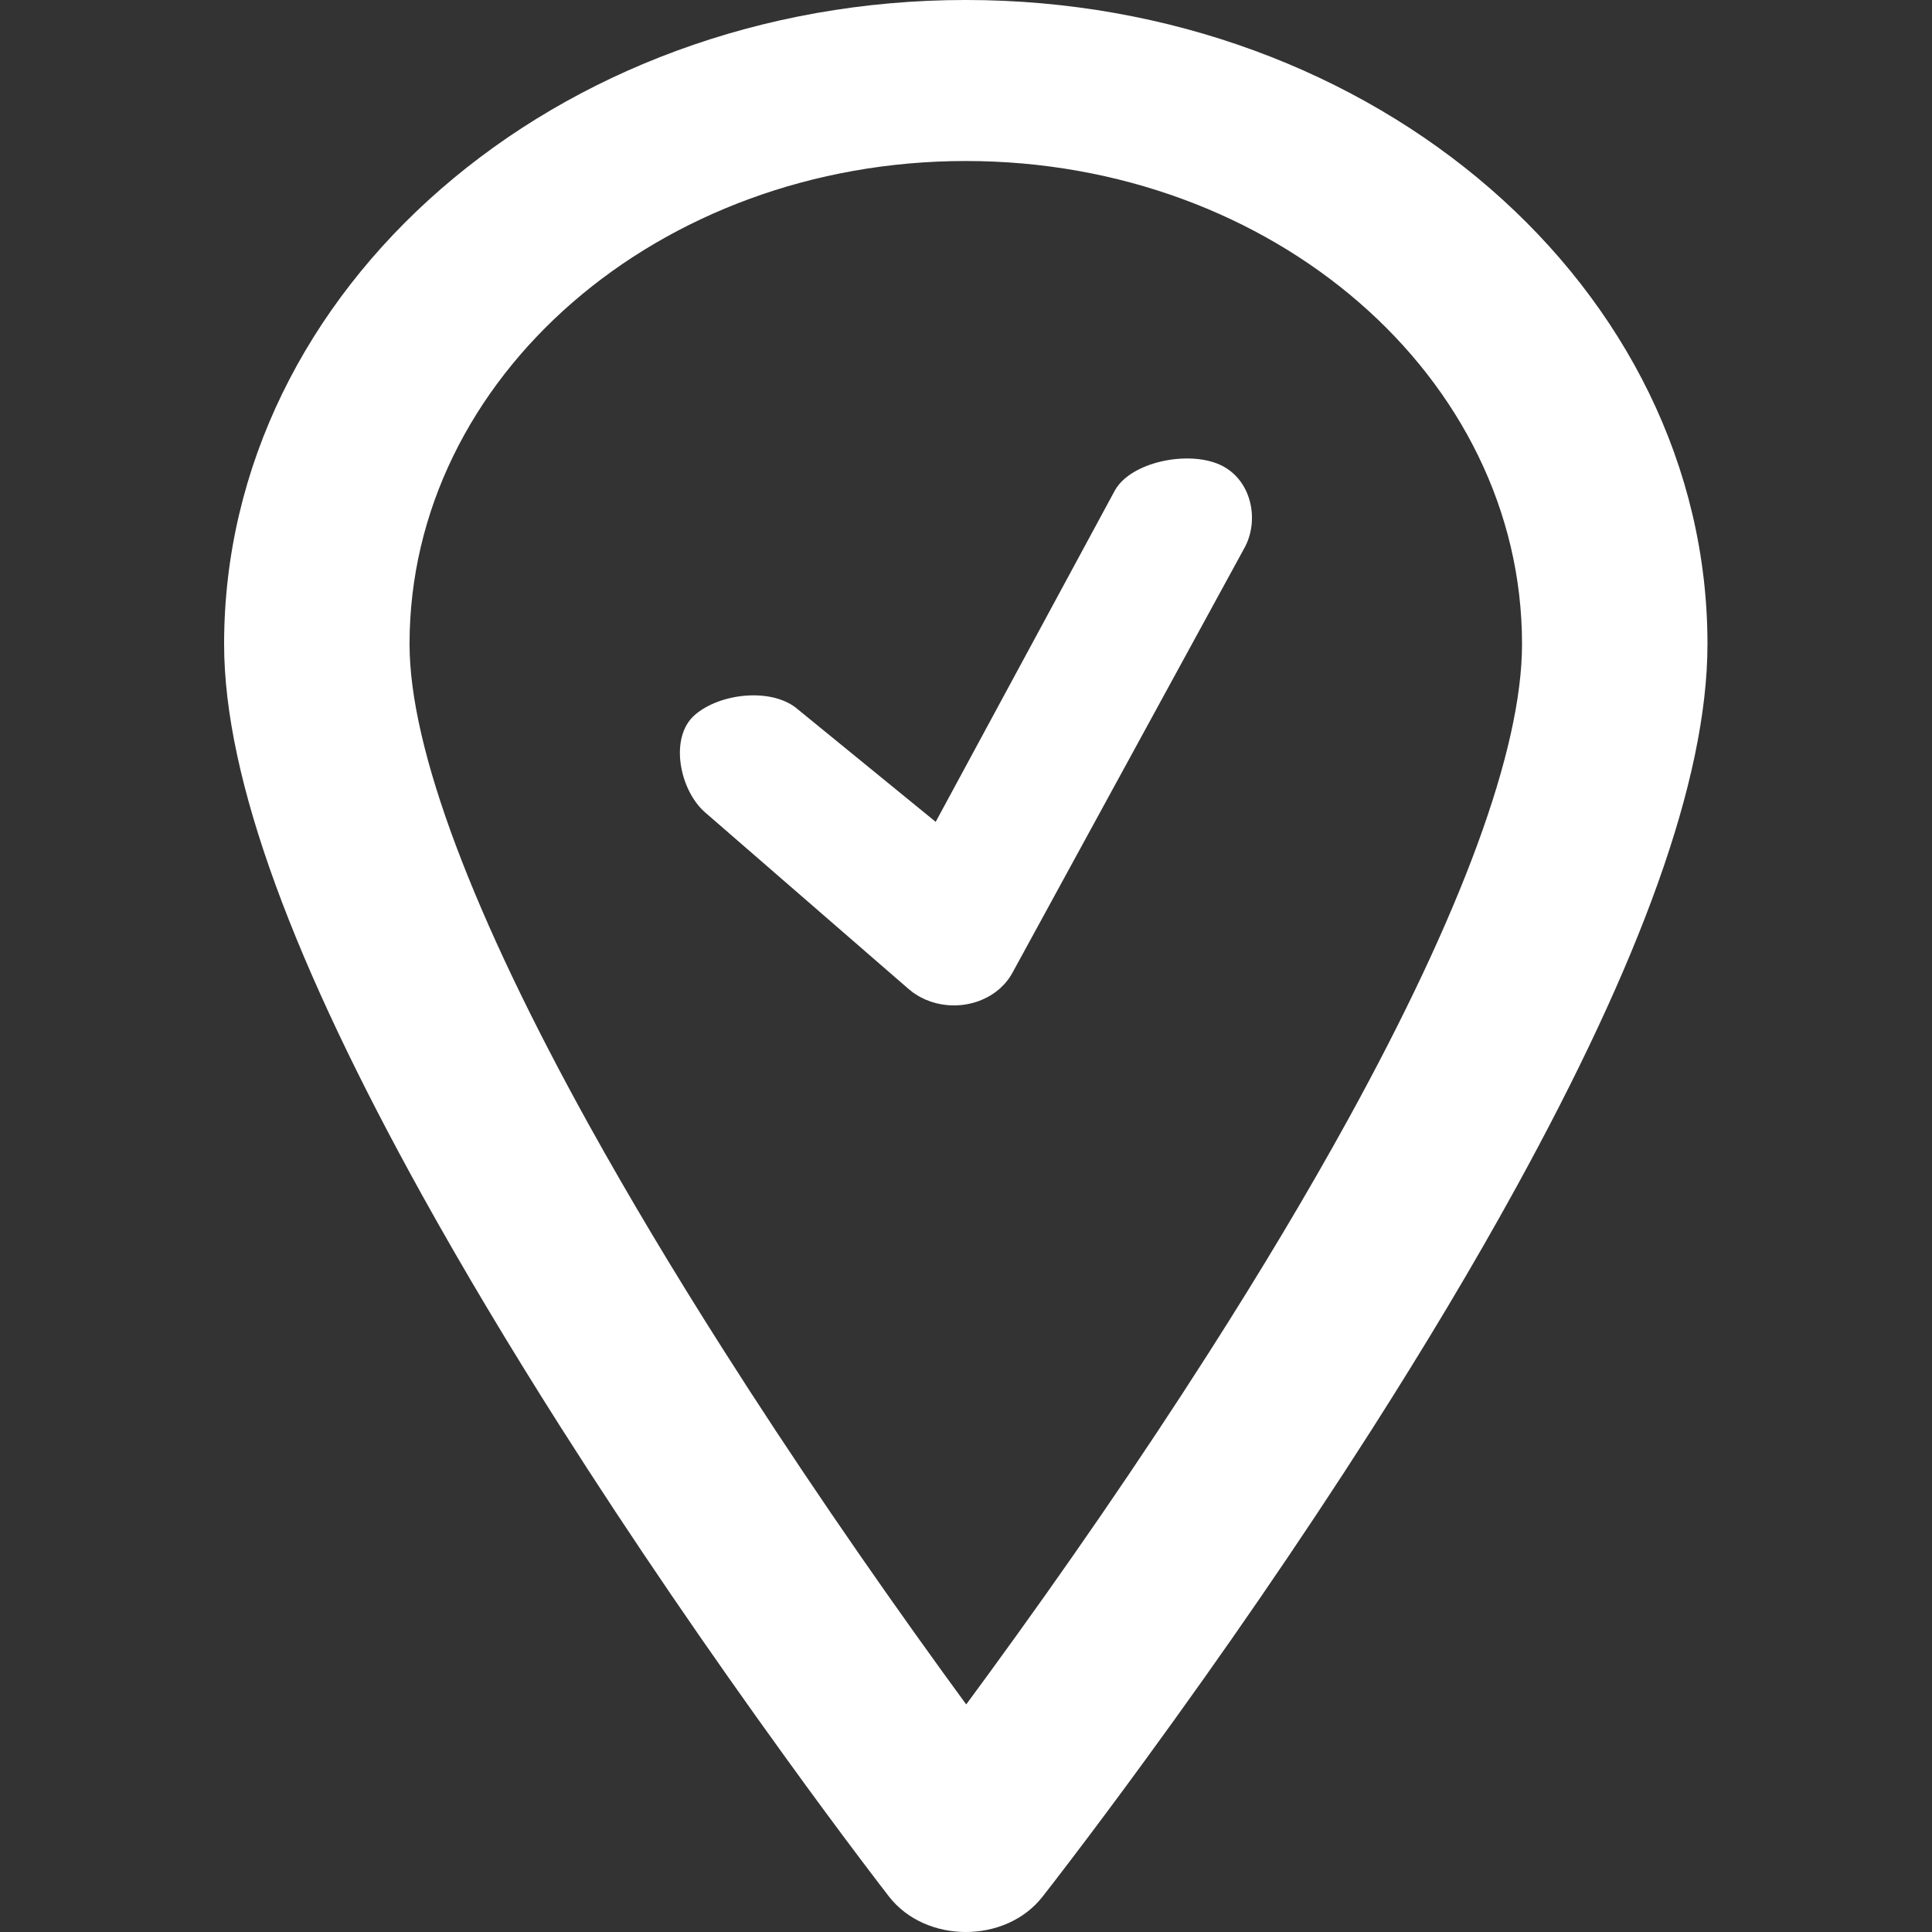
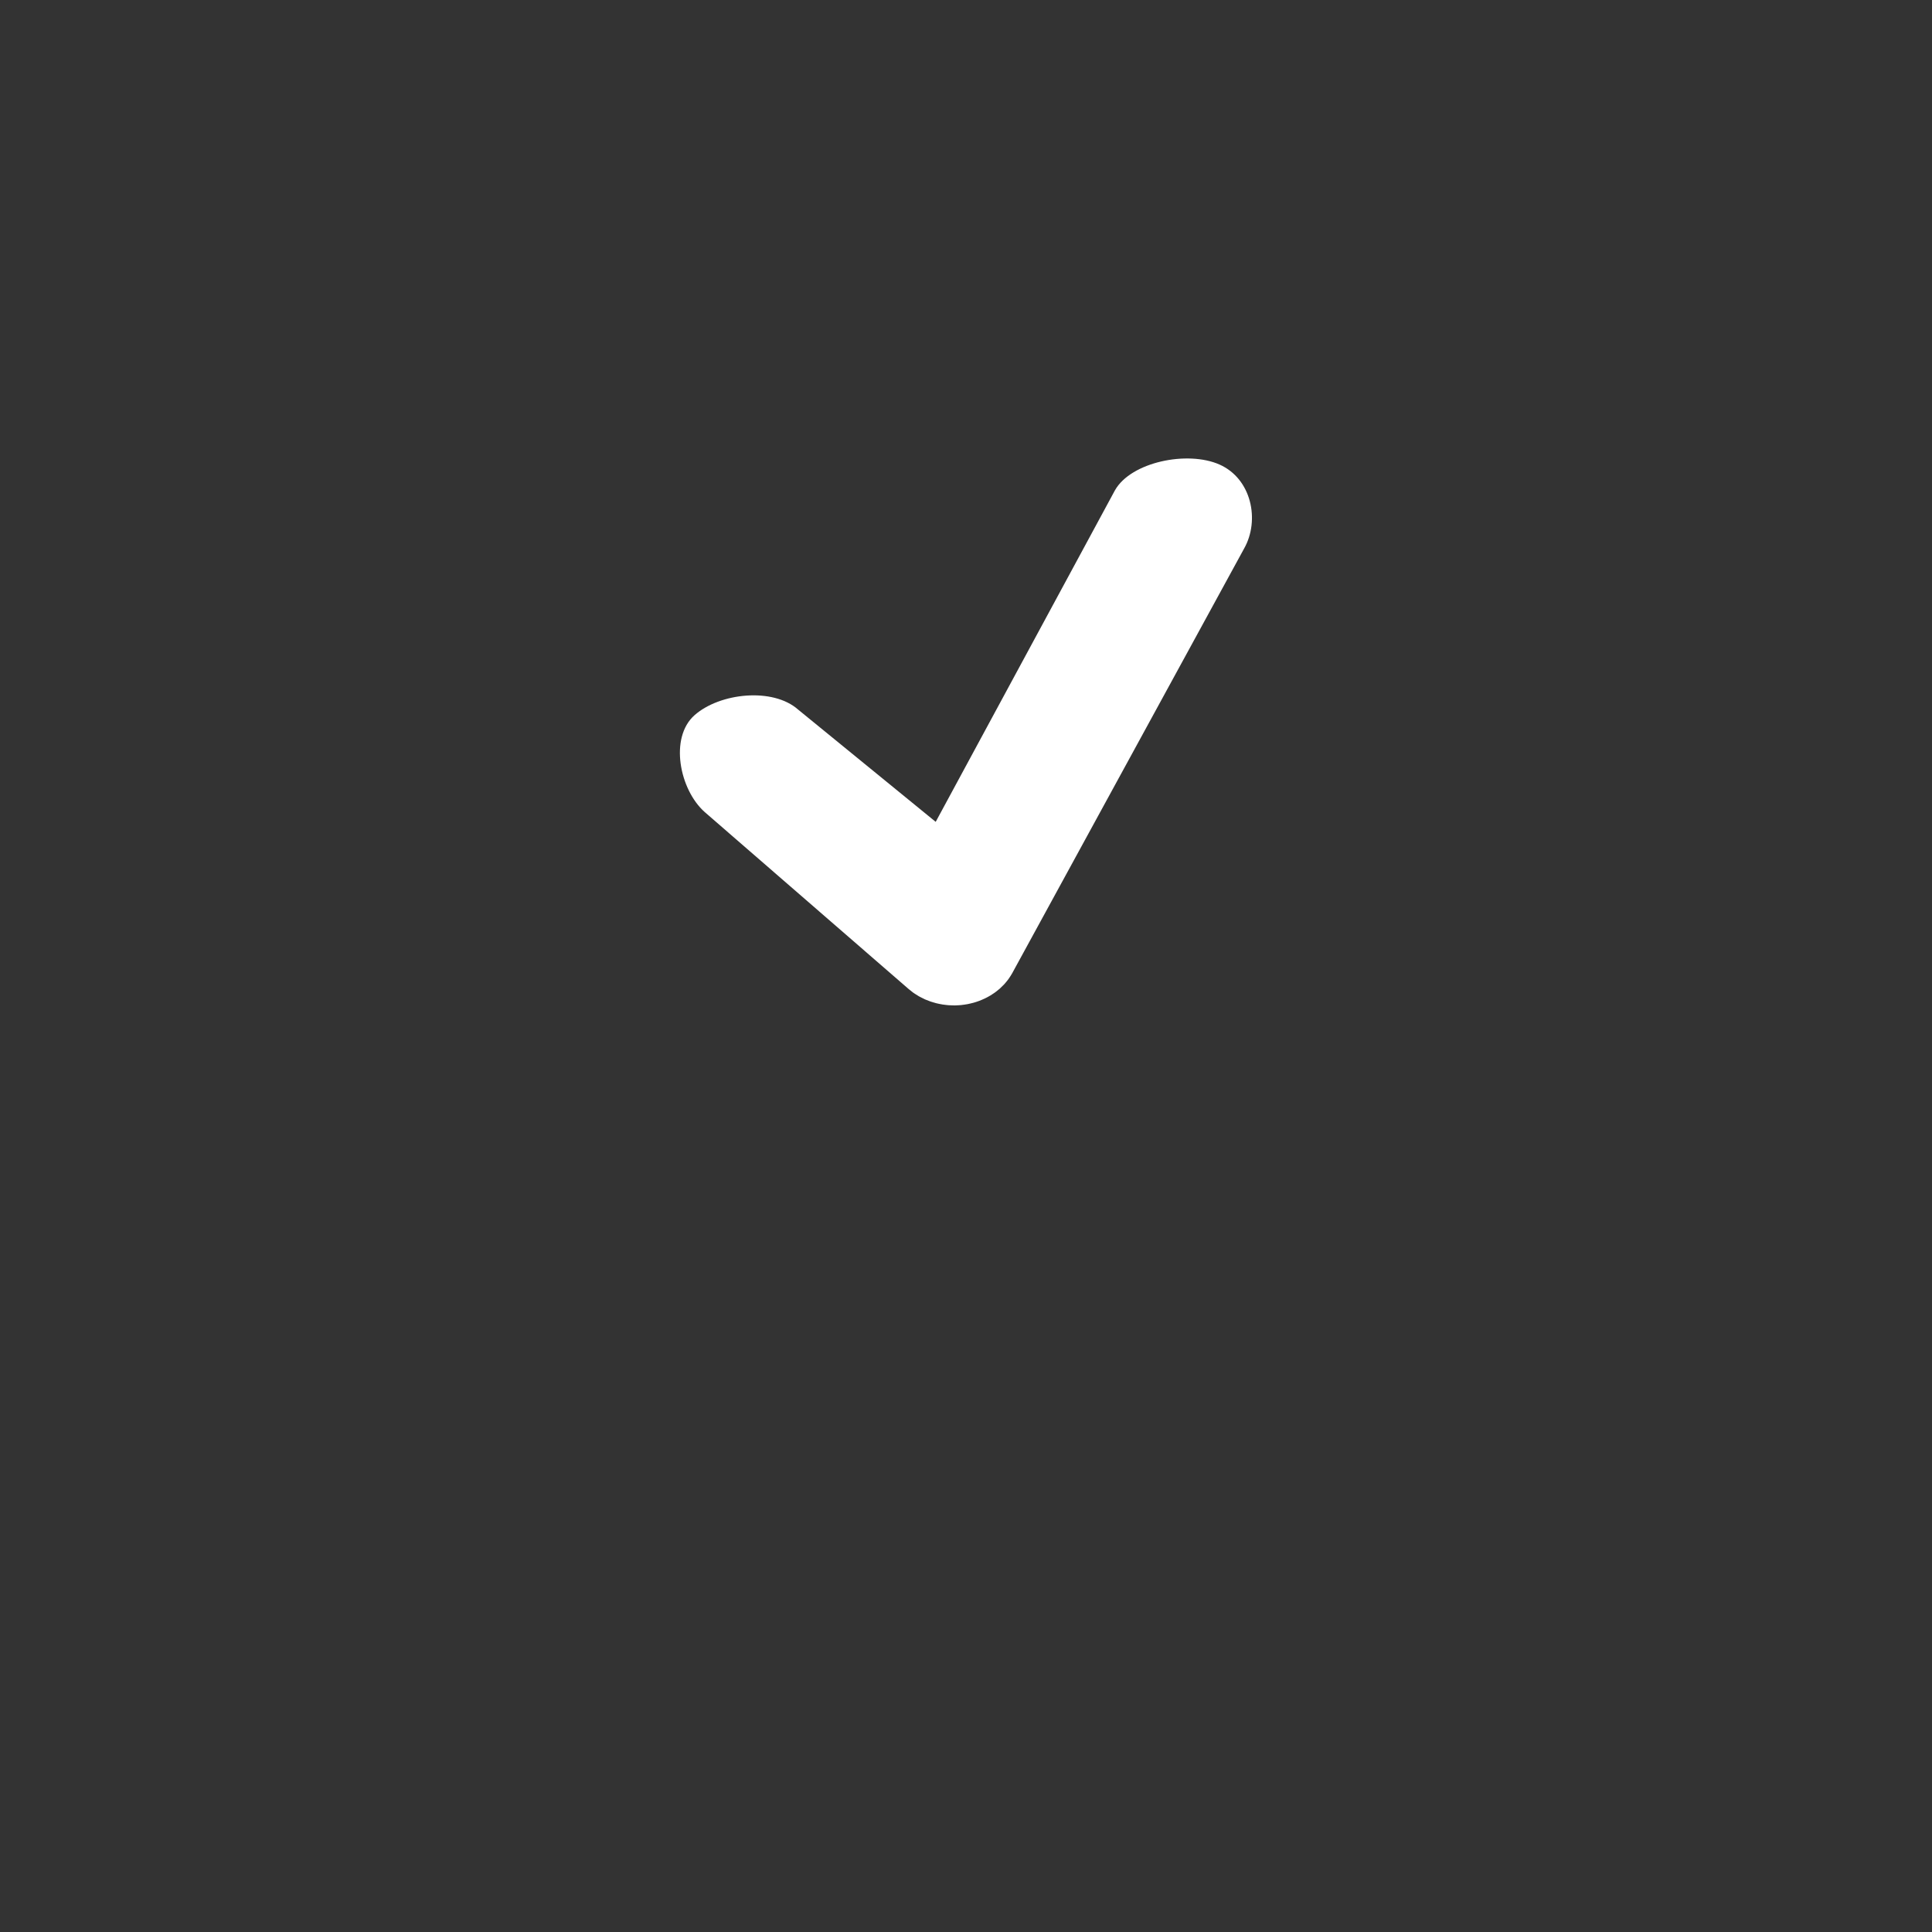
<svg xmlns="http://www.w3.org/2000/svg" width="100%" height="100%" viewBox="0 0 64 64" version="1.1" xml:space="preserve" style="fill-rule:evenodd;clip-rule:evenodd;">
  <rect x="0" y="0" width="64" height="64" fill="#333333" stroke="none" />
  <g transform="matrix(1.382,0,0,1.2,-12.231,-6.4)">
    <g id="SVGRepo_iconCarrier">
      <g>
        <g>
          <g>
            <g transform="matrix(0.699,0,0,0.713,9.349,11.857)">
              <path d="M41.105,8.836C40.007,8.287 38.069,8.735 37.52,9.833L31.373,22.67L26.657,18.325C25.789,17.457 23.97,17.674 23.102,18.542C22.235,19.41 22.586,21.425 23.454,22.293L30.429,29.127C30.432,29.131 30.436,29.133 30.439,29.137C30.475,29.172 30.513,29.205 30.551,29.238C30.571,29.255 30.59,29.273 30.609,29.289C30.639,29.312 30.671,29.334 30.702,29.357C30.733,29.379 30.764,29.402 30.796,29.423C30.817,29.437 30.84,29.449 30.862,29.462C30.906,29.488 30.949,29.514 30.994,29.536C30.998,29.539 31.002,29.541 31.006,29.543C31.022,29.551 31.039,29.557 31.055,29.565C31.101,29.587 31.148,29.608 31.195,29.626C31.223,29.637 31.25,29.646 31.278,29.655C31.318,29.669 31.358,29.683 31.398,29.694C31.434,29.704 31.469,29.712 31.505,29.72C31.538,29.728 31.571,29.735 31.604,29.741C31.645,29.749 31.686,29.754 31.728,29.759C31.757,29.763 31.786,29.767 31.815,29.769C31.858,29.773 31.9,29.774 31.943,29.775C31.972,29.776 32.001,29.777 32.03,29.777C32.071,29.776 32.111,29.774 32.152,29.771C32.184,29.769 32.215,29.766 32.247,29.763C32.283,29.759 32.319,29.753 32.356,29.747C32.392,29.741 32.427,29.736 32.463,29.728C32.494,29.721 32.525,29.713 32.556,29.705C32.596,29.695 32.635,29.685 32.674,29.672C32.701,29.663 32.728,29.653 32.756,29.644C32.796,29.629 32.836,29.614 32.875,29.597C32.902,29.586 32.928,29.573 32.955,29.56C32.993,29.542 33.03,29.524 33.066,29.504C33.096,29.488 33.125,29.47 33.154,29.453C33.185,29.434 33.216,29.415 33.247,29.394C33.282,29.37 33.315,29.345 33.349,29.319C33.372,29.301 33.396,29.284 33.418,29.266C33.457,29.233 33.495,29.198 33.532,29.163C33.545,29.15 33.559,29.14 33.571,29.127C33.575,29.124 33.577,29.12 33.581,29.116C33.616,29.081 33.649,29.043 33.682,29.004C33.699,28.985 33.717,28.966 33.733,28.946C33.756,28.917 33.778,28.885 33.801,28.854C33.823,28.822 33.846,28.792 33.867,28.76C33.881,28.738 33.893,28.716 33.906,28.694C33.932,28.65 33.958,28.607 33.98,28.562C33.983,28.558 33.985,28.554 33.987,28.55L41.949,12.088C42.498,10.99 42.203,9.385 41.105,8.836Z" style="fill:white;fill-rule:nonzero;" />
            </g>
-             <path d="M32,5.333C22.182,5.333 14.222,13.293 14.222,23.111C14.222,26.879 15.931,32.013 18.965,38.319C19.951,40.367 21.062,42.504 22.276,44.706C24,47.829 25.844,50.928 27.688,53.863C28.333,54.891 28.933,55.826 29.472,56.65C29.797,57.147 30.031,57.499 30.158,57.687C31.036,58.989 32.95,58.994 33.835,57.698C33.963,57.511 34.197,57.163 34.522,56.671C35.061,55.855 35.662,54.929 36.307,53.91C38.152,51 39.997,47.924 41.721,44.814C43.003,42.501 44.17,40.256 45.195,38.107C48.129,31.957 49.778,26.897 49.778,23.111C49.778,13.293 41.818,5.333 32,5.333ZM41.184,36.194C40.2,38.256 39.075,40.421 37.834,42.659C36.156,45.686 34.355,48.69 32.554,51.531C32.368,51.823 32.187,52.108 32.01,52.384C31.828,52.098 31.642,51.803 31.451,51.5C29.649,48.63 27.847,45.602 26.168,42.558C24.991,40.426 23.918,38.361 22.97,36.392C20.209,30.653 18.667,26.02 18.667,23.111C18.667,15.747 24.636,9.778 32,9.778C39.364,9.778 45.333,15.747 45.333,23.111C45.333,26.053 43.851,30.602 41.184,36.194Z" style="fill:white;fill-rule:nonzero;" />
          </g>
        </g>
      </g>
    </g>
  </g>
</svg>